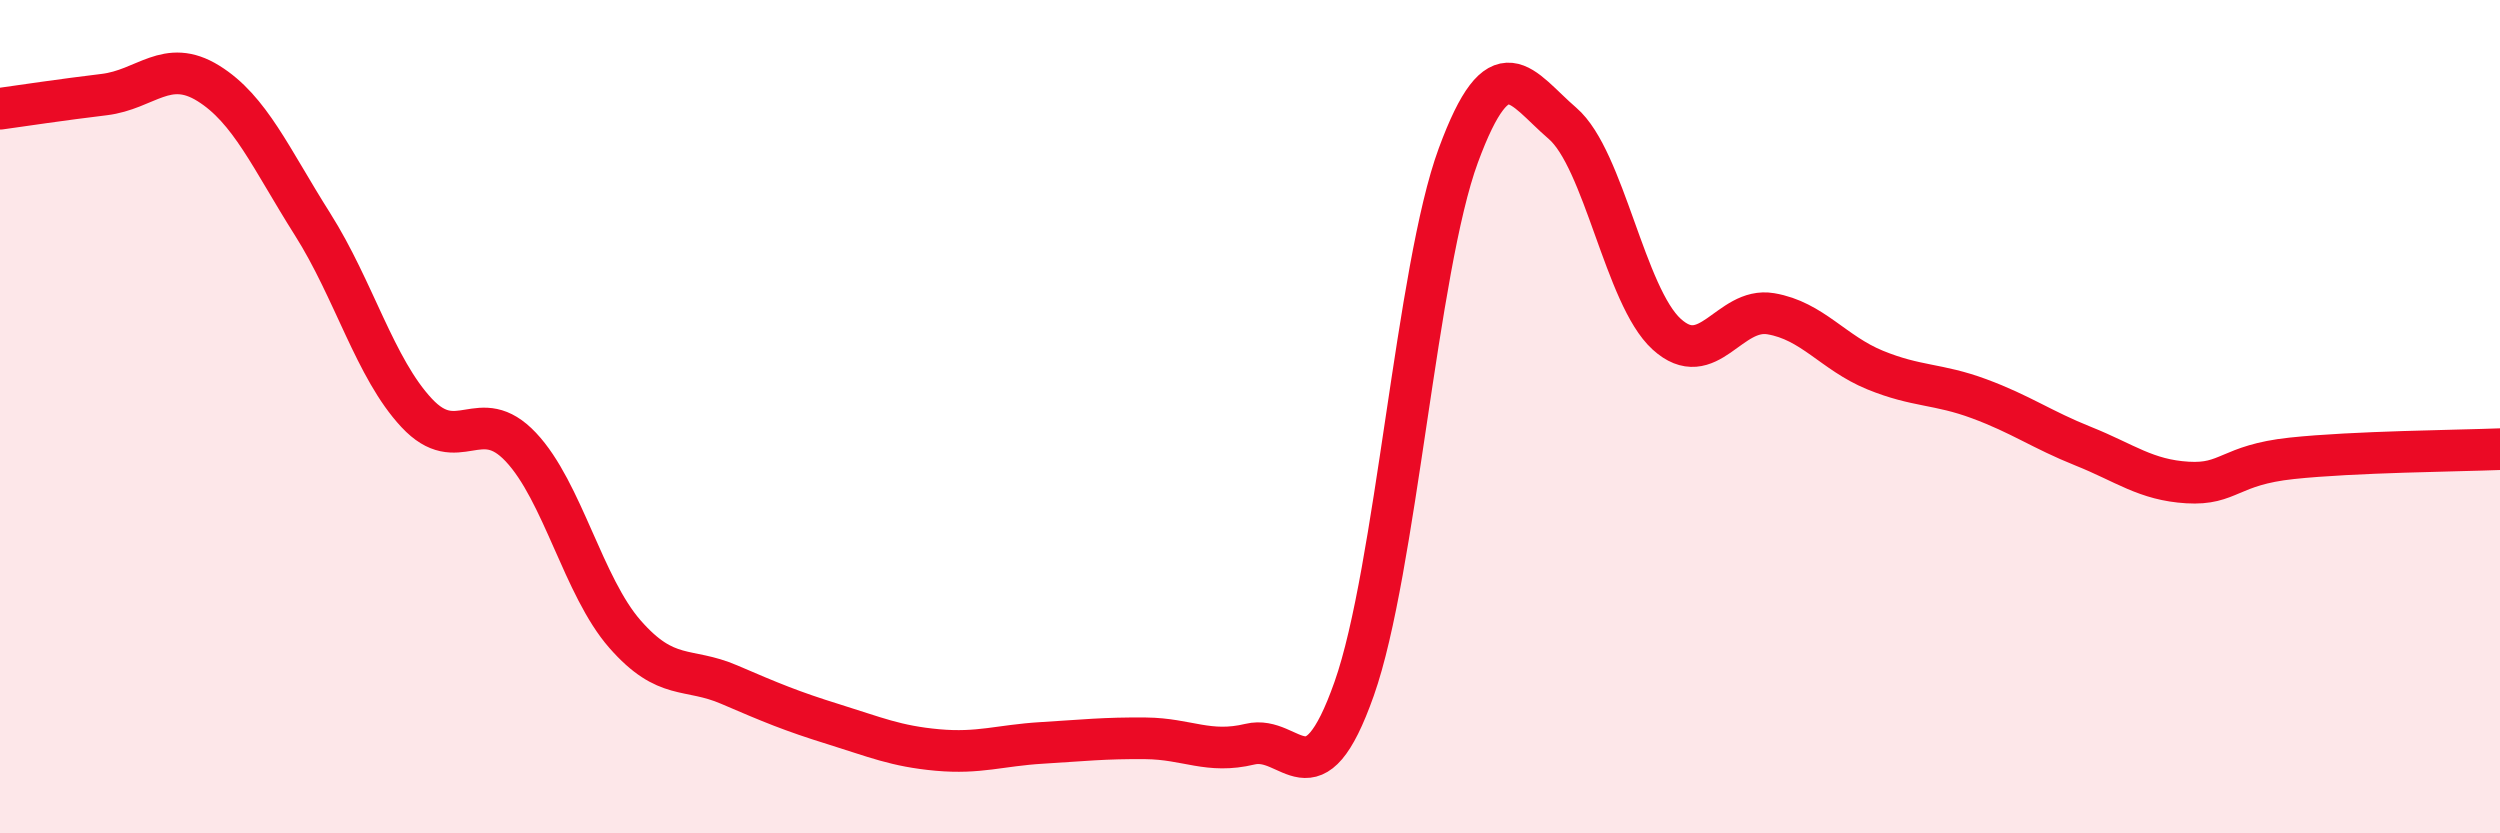
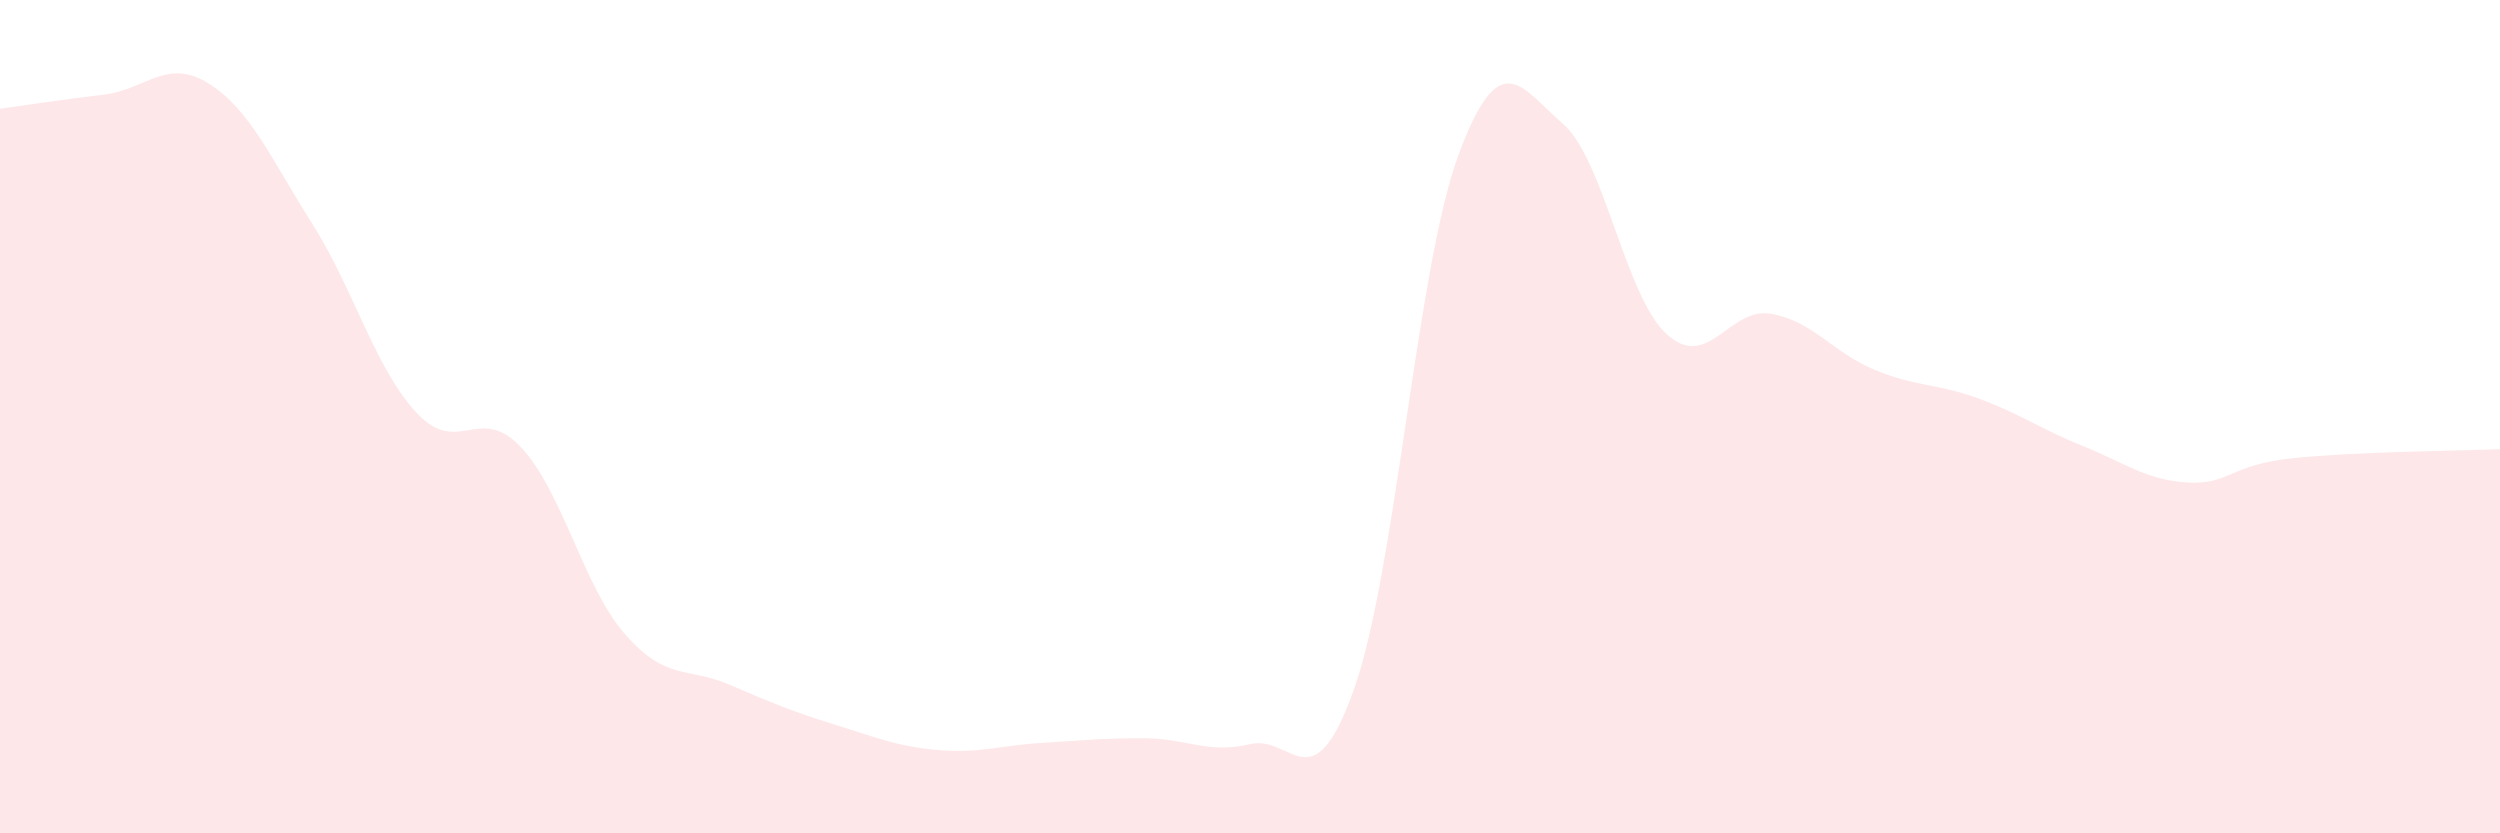
<svg xmlns="http://www.w3.org/2000/svg" width="60" height="20" viewBox="0 0 60 20">
-   <path d="M 0,2.61 C 0.5,2.54 1.5,2.39 2.5,2.27 C 3.5,2.15 4,1.38 5,2 C 6,2.62 6.5,3.8 7.5,5.38 C 8.5,6.96 9,8.84 10,9.91 C 11,10.98 11.5,9.67 12.5,10.73 C 13.5,11.79 14,14.08 15,15.22 C 16,16.36 16.5,16 17.5,16.43 C 18.5,16.86 19,17.07 20,17.38 C 21,17.69 21.5,17.91 22.5,18 C 23.5,18.09 24,17.89 25,17.83 C 26,17.77 26.5,17.71 27.5,17.72 C 28.5,17.73 29,18.1 30,17.86 C 31,17.62 31.5,19.36 32.5,16.53 C 33.5,13.7 34,6.44 35,3.73 C 36,1.02 36.5,2.1 37.5,2.96 C 38.5,3.82 39,7.11 40,8.02 C 41,8.93 41.5,7.36 42.5,7.53 C 43.5,7.7 44,8.47 45,8.88 C 46,9.29 46.5,9.2 47.5,9.57 C 48.5,9.94 49,10.31 50,10.71 C 51,11.11 51.5,11.52 52.5,11.58 C 53.5,11.64 53.5,11.16 55,11 C 56.5,10.84 59,10.82 60,10.78L60 20L0 20Z" fill="#EB0A25" opacity="0.1" stroke-linecap="round" stroke-linejoin="round" />
-   <path d="M 0,2.61 C 0.5,2.54 1.5,2.39 2.5,2.27 C 3.5,2.15 4,1.38 5,2 C 6,2.62 6.5,3.8 7.5,5.38 C 8.5,6.96 9,8.84 10,9.91 C 11,10.98 11.5,9.67 12.5,10.73 C 13.5,11.79 14,14.08 15,15.22 C 16,16.36 16.5,16 17.5,16.43 C 18.5,16.86 19,17.07 20,17.38 C 21,17.69 21.5,17.91 22.5,18 C 23.5,18.09 24,17.89 25,17.83 C 26,17.77 26.5,17.71 27.5,17.72 C 28.5,17.73 29,18.1 30,17.86 C 31,17.62 31.5,19.36 32.5,16.53 C 33.5,13.7 34,6.44 35,3.73 C 36,1.02 36.5,2.1 37.5,2.96 C 38.5,3.82 39,7.11 40,8.02 C 41,8.93 41.5,7.36 42.5,7.53 C 43.5,7.7 44,8.47 45,8.88 C 46,9.29 46.5,9.2 47.5,9.57 C 48.5,9.94 49,10.31 50,10.71 C 51,11.11 51.5,11.52 52.5,11.58 C 53.5,11.64 53.5,11.16 55,11 C 56.5,10.84 59,10.82 60,10.78" stroke="#EB0A25" stroke-width="1" fill="none" stroke-linecap="round" stroke-linejoin="round" />
+   <path d="M 0,2.61 C 0.5,2.54 1.5,2.39 2.5,2.27 C 3.5,2.15 4,1.38 5,2 C 6,2.62 6.5,3.8 7.5,5.38 C 8.5,6.96 9,8.84 10,9.91 C 11,10.98 11.5,9.67 12.5,10.73 C 13.5,11.79 14,14.08 15,15.22 C 16,16.36 16.5,16 17.5,16.43 C 18.5,16.86 19,17.07 20,17.38 C 21,17.69 21.5,17.91 22.5,18 C 23.5,18.09 24,17.89 25,17.83 C 26,17.77 26.5,17.71 27.5,17.72 C 28.5,17.73 29,18.1 30,17.86 C 31,17.62 31.5,19.36 32.5,16.53 C 33.5,13.7 34,6.44 35,3.73 C 36,1.02 36.5,2.1 37.5,2.96 C 38.5,3.82 39,7.11 40,8.02 C 41,8.93 41.5,7.36 42.5,7.53 C 43.5,7.7 44,8.47 45,8.88 C 46,9.29 46.5,9.2 47.5,9.57 C 48.5,9.94 49,10.31 50,10.71 C 51,11.11 51.5,11.52 52.5,11.58 C 53.5,11.64 53.5,11.16 55,11 C 56.5,10.84 59,10.82 60,10.78L60 20L0 20" fill="#EB0A25" opacity="0.1" stroke-linecap="round" stroke-linejoin="round" />
</svg>